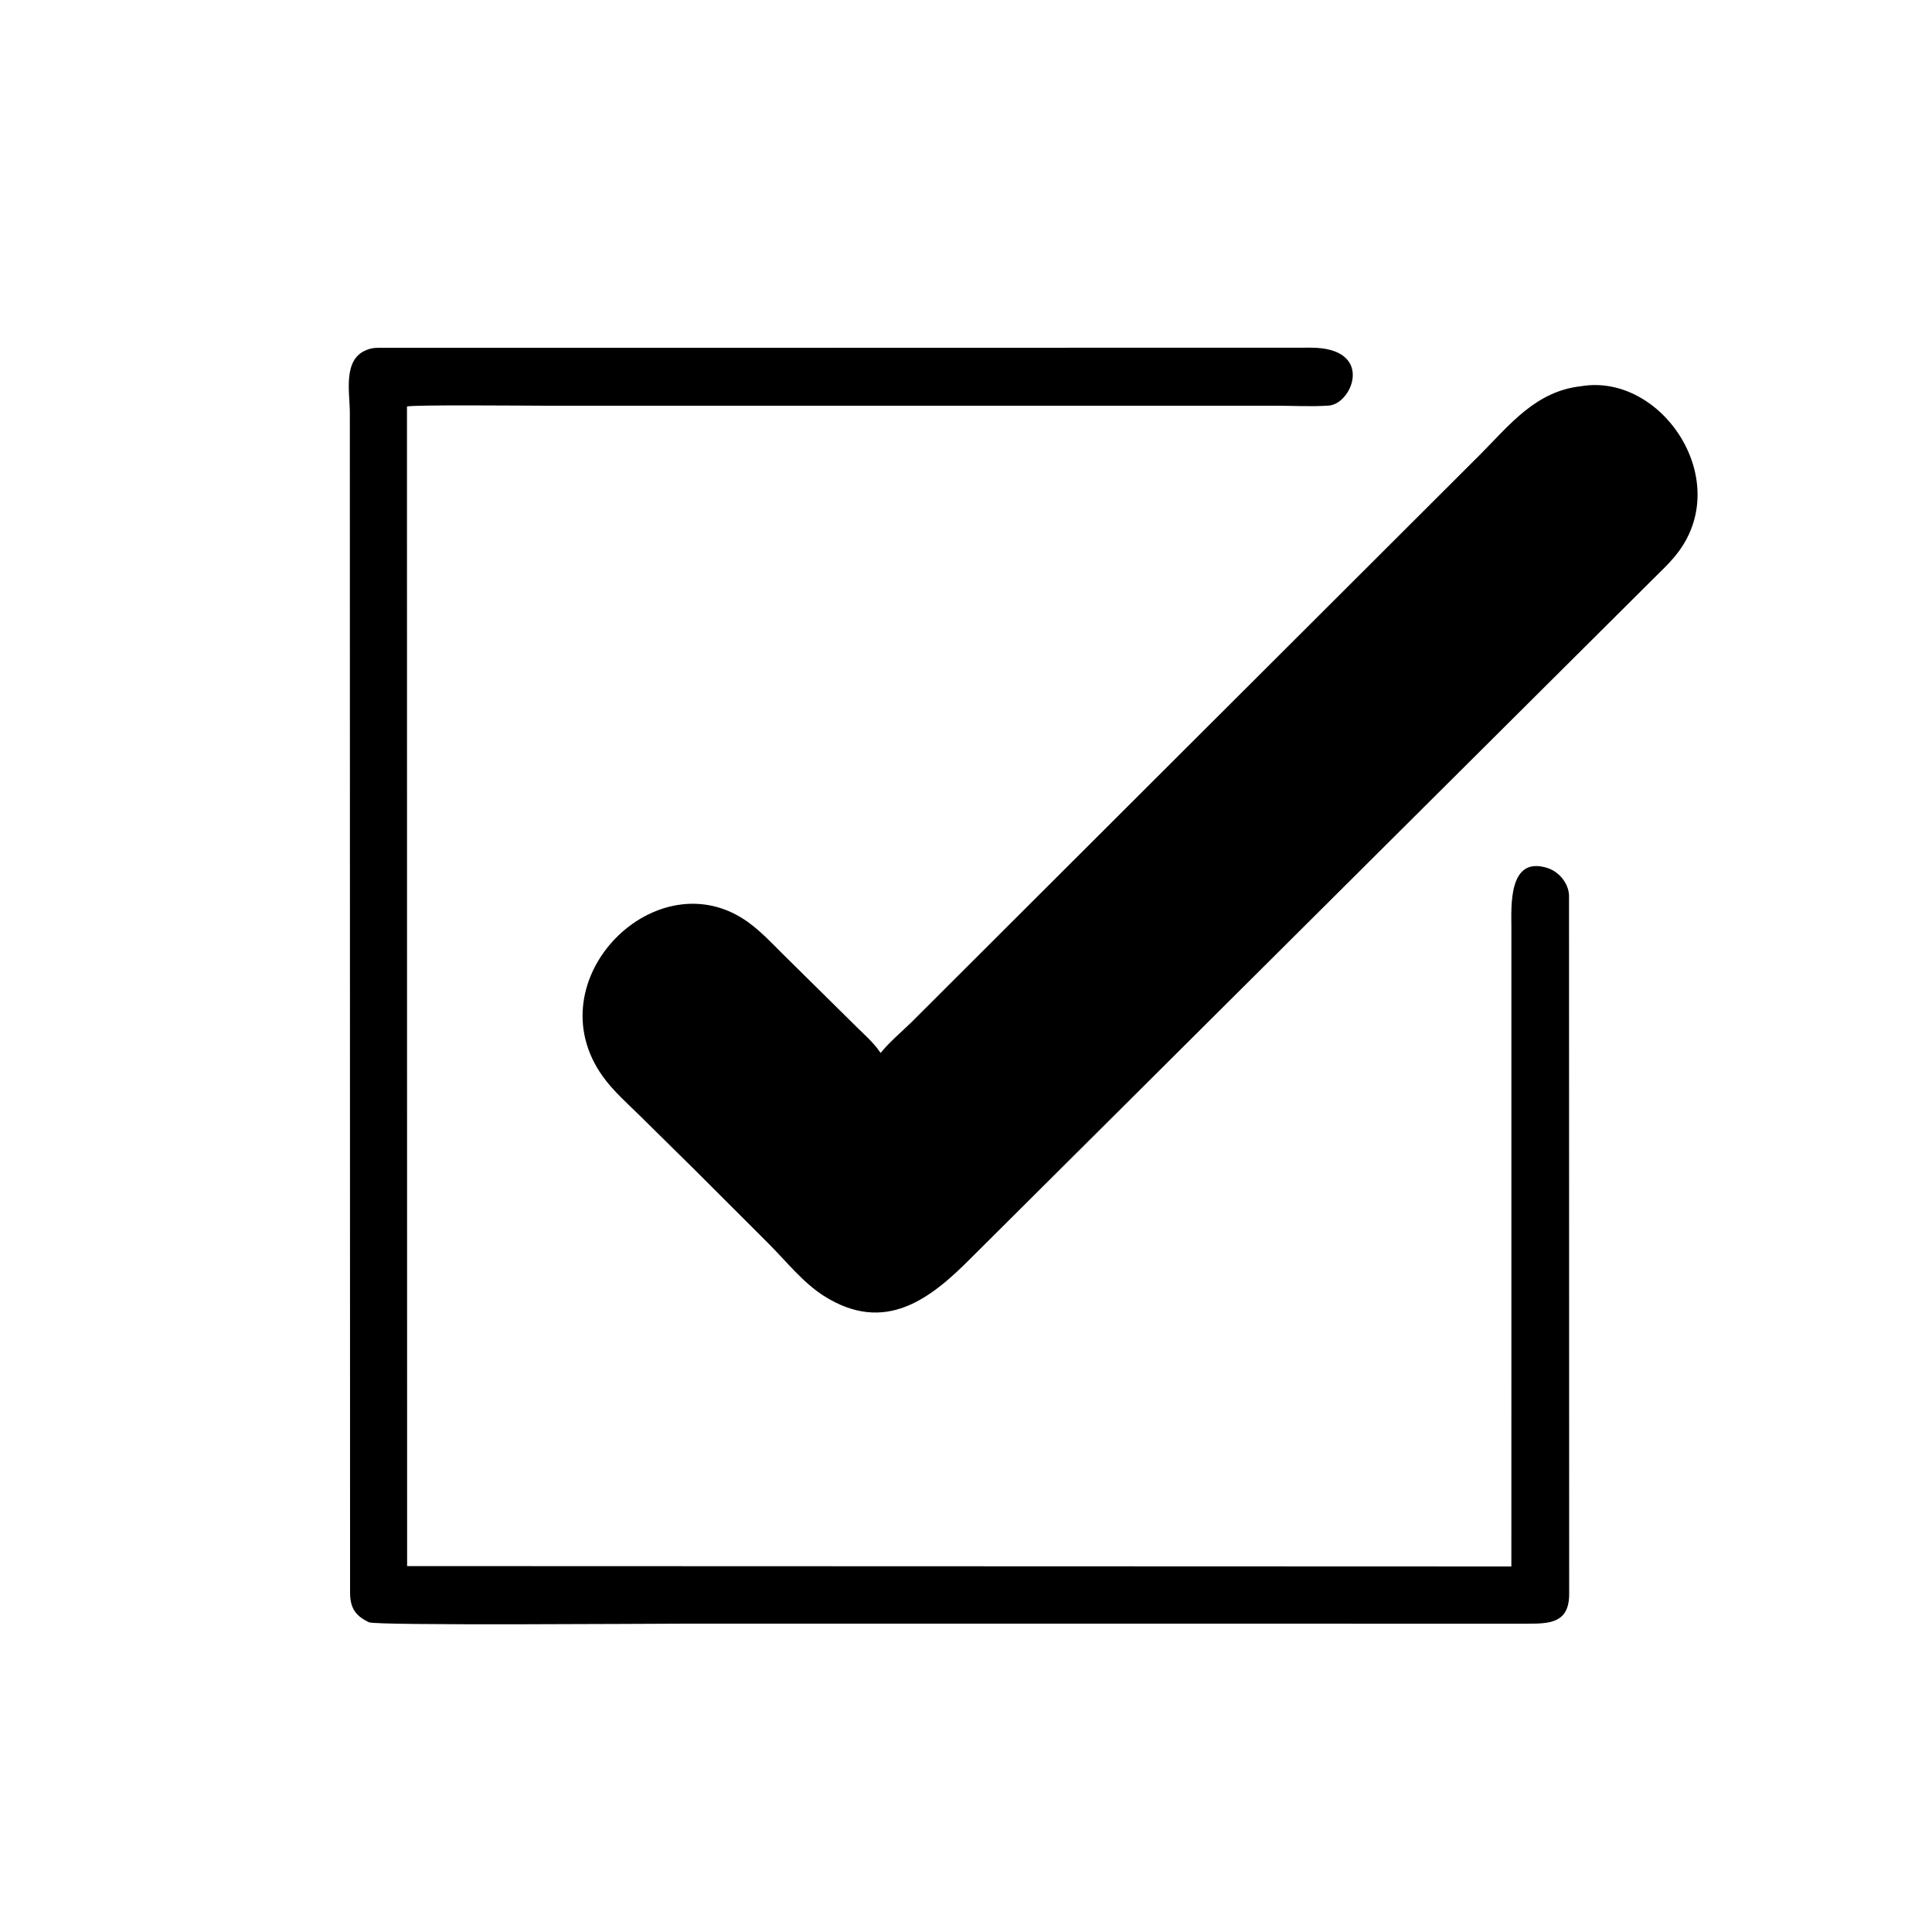
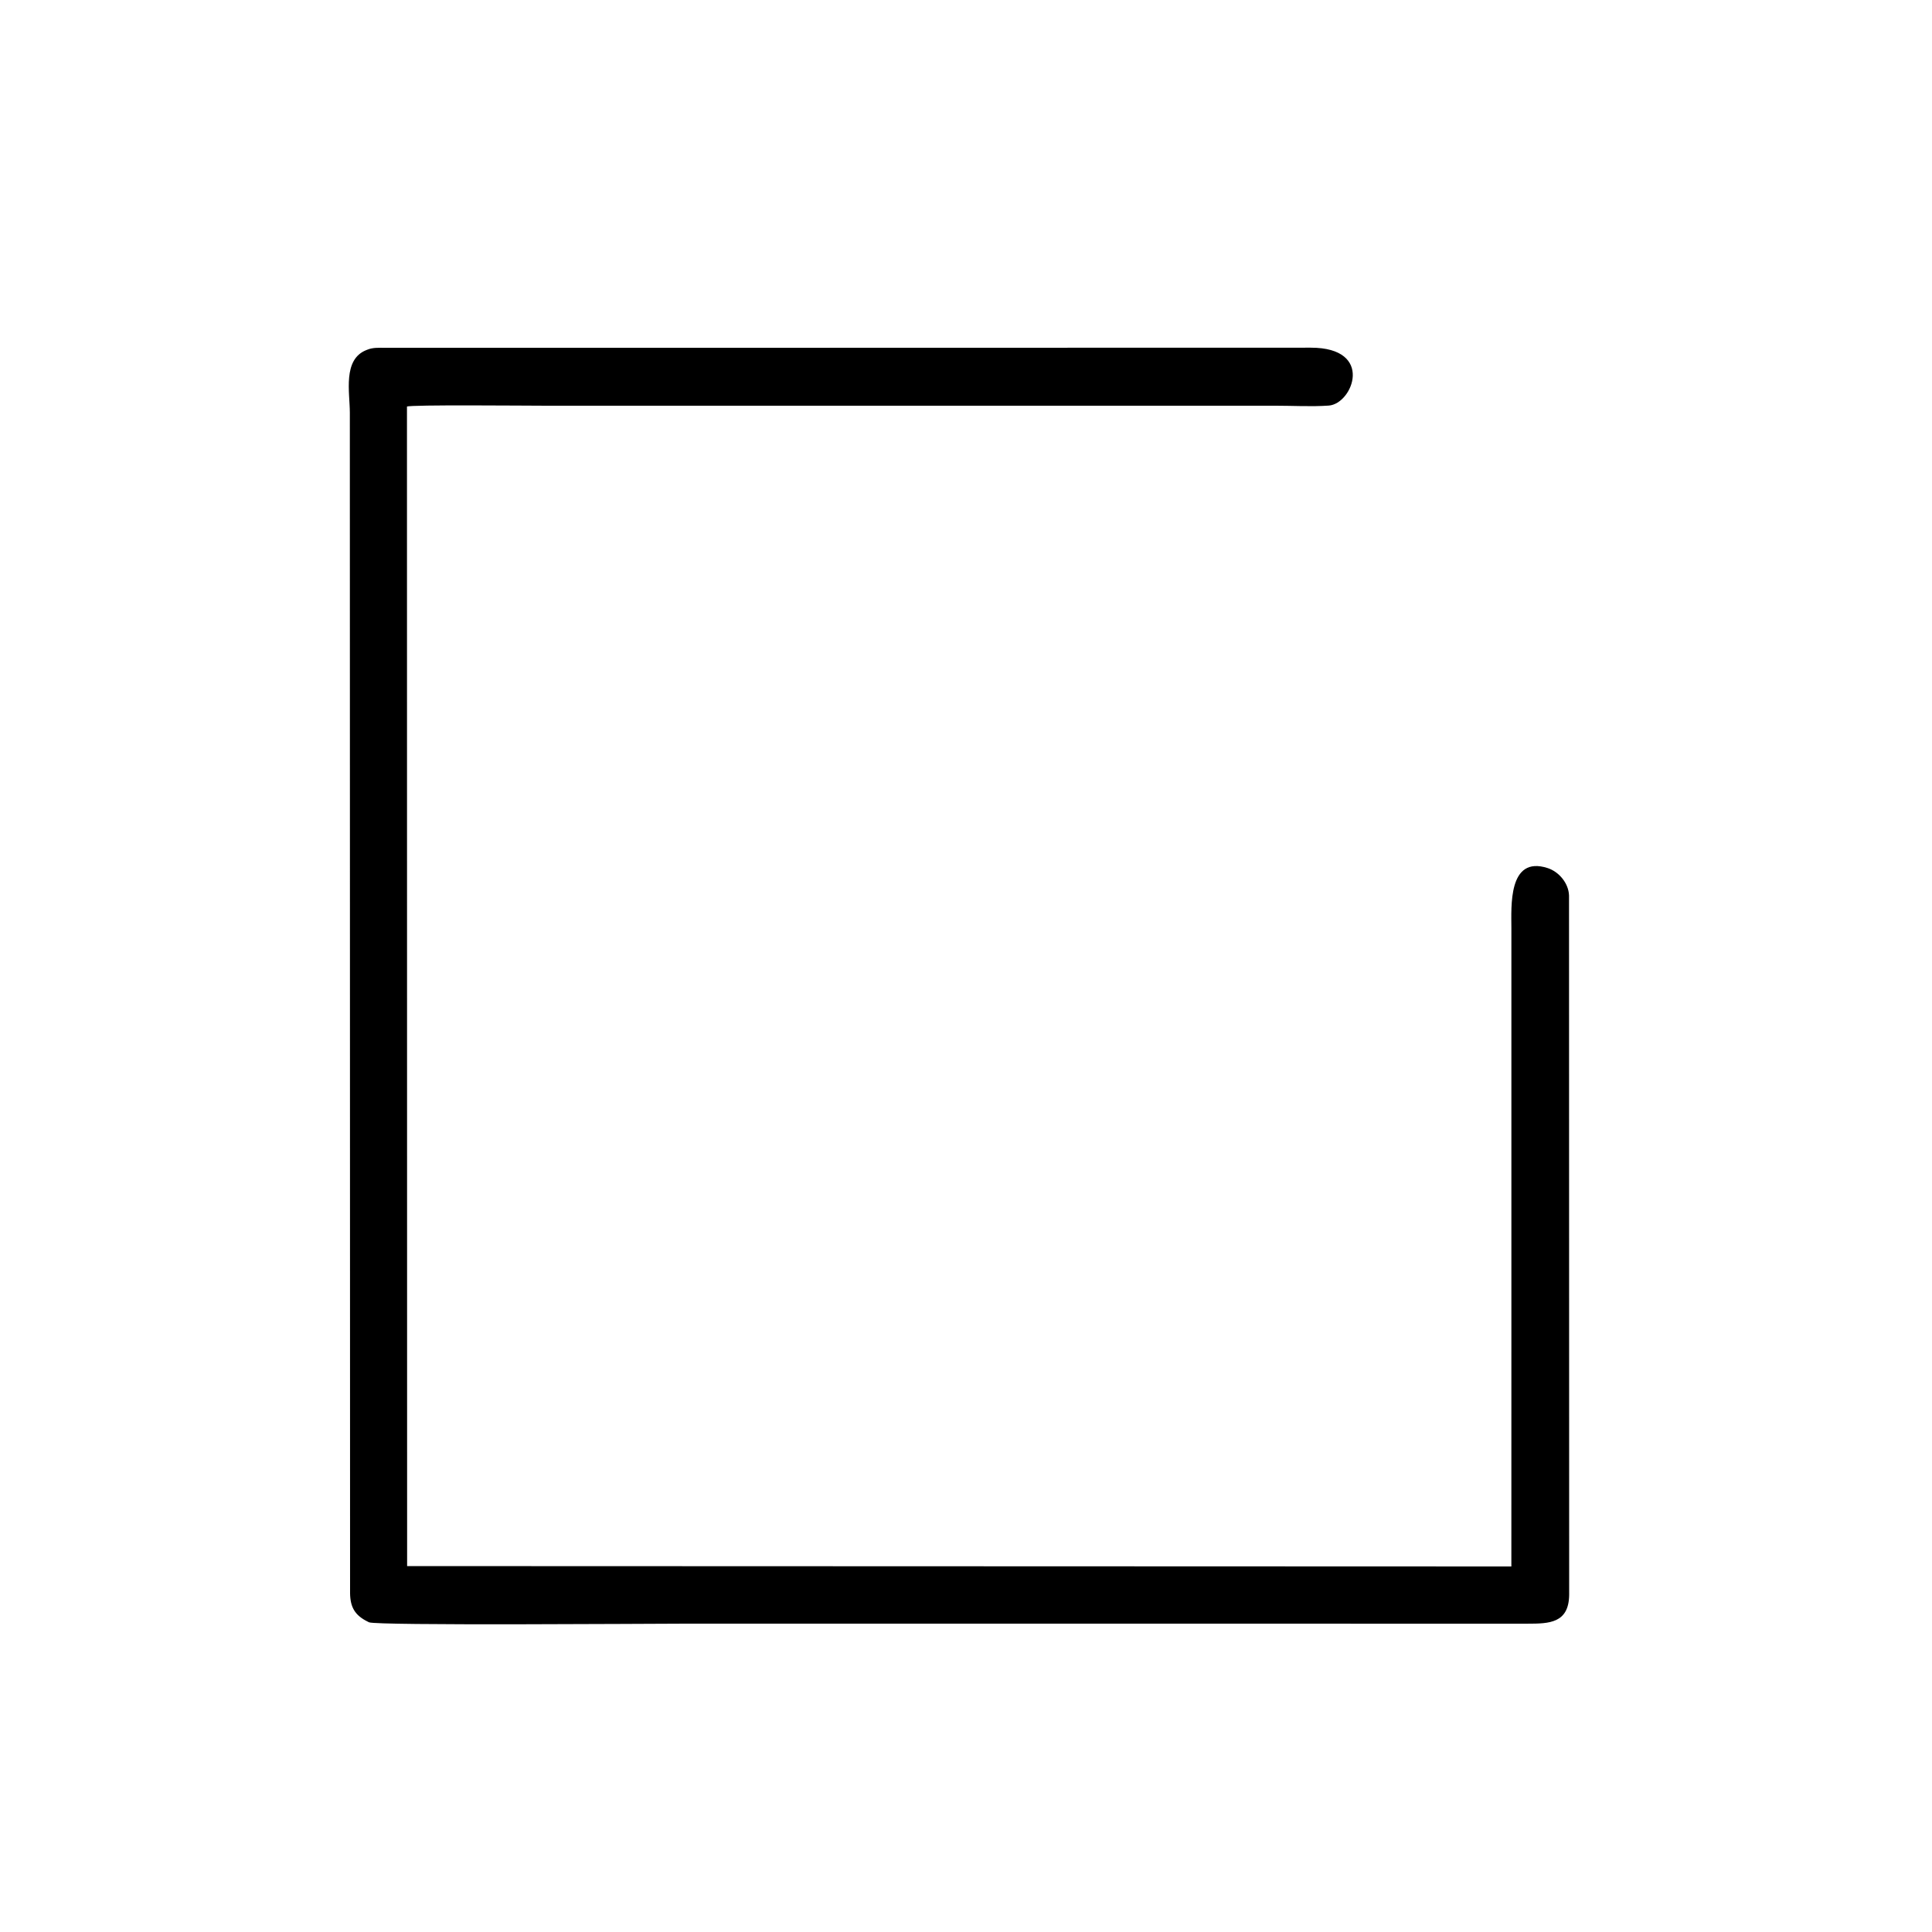
<svg xmlns="http://www.w3.org/2000/svg" version="1.1" style="display: block;" viewBox="0 0 2048 2048" width="640" height="640">
  <path transform="translate(0,0)" fill="rgb(0,0,0)" d="M 1602.13 1433.58 L 1602.13 983.854 C 1602.14 961.397 1598.38 906.621 1640.5 920.17 C 1652.63 924.072 1662.79 936.309 1663.23 949.226 L 1663.38 1690.68 C 1662.98 1720.74 1642.03 1721.15 1619.48 1721.17 L 723.945 1721.15 C 688.654 1721.16 399.221 1723.37 391.191 1719.7 L 390 1719.1 C 376.193 1712.39 371.333 1703.71 371.09 1689 L 370.844 437.348 C 370.81 416.014 363.195 381.243 388.123 371.182 L 389.5 370.651 C 395.404 368.264 401.433 368.687 407.696 368.689 L 739.749 368.697 L 1389.49 368.556 C 1457.36 368.552 1433.96 428.158 1408.5 429.938 C 1390.01 431.231 1370.57 430.063 1351.99 430.069 L 576.824 430.067 C 558.9 430.073 434.188 428.868 431.401 431.005 L 431.565 1660.12 L 1602.11 1660.52 L 1602.13 1433.58 z" />
-   <path transform="translate(0,0)" fill="rgb(0,0,0)" d="M 735.833 1239.44 L 678.48 1182.89 C 664.991 1169.6 649.964 1156.43 638.929 1140.99 C 565.504 1038.25 697.073 907.969 793.23 977.686 C 806.289 987.154 817.553 999.108 828.936 1010.47 L 908.989 1089.54 C 917.202 1097.51 926.12 1105.47 932.591 1114.95 L 933.423 1116.19 C 942.991 1104.52 955.298 1094.18 966.132 1083.64 L 1569.52 481.331 C 1601.15 449.398 1628.35 414.607 1676.12 409.391 C 1760.36 395.294 1836.57 506.197 1779.95 583.968 C 1771.54 595.517 1760.85 605.252 1750.78 615.311 L 1029.83 1333.05 C 986.371 1377 938.156 1414.73 873.403 1373.75 C 851.476 1359.88 833.777 1337.44 815.533 1319.11 L 735.833 1239.44 z" />
</svg>